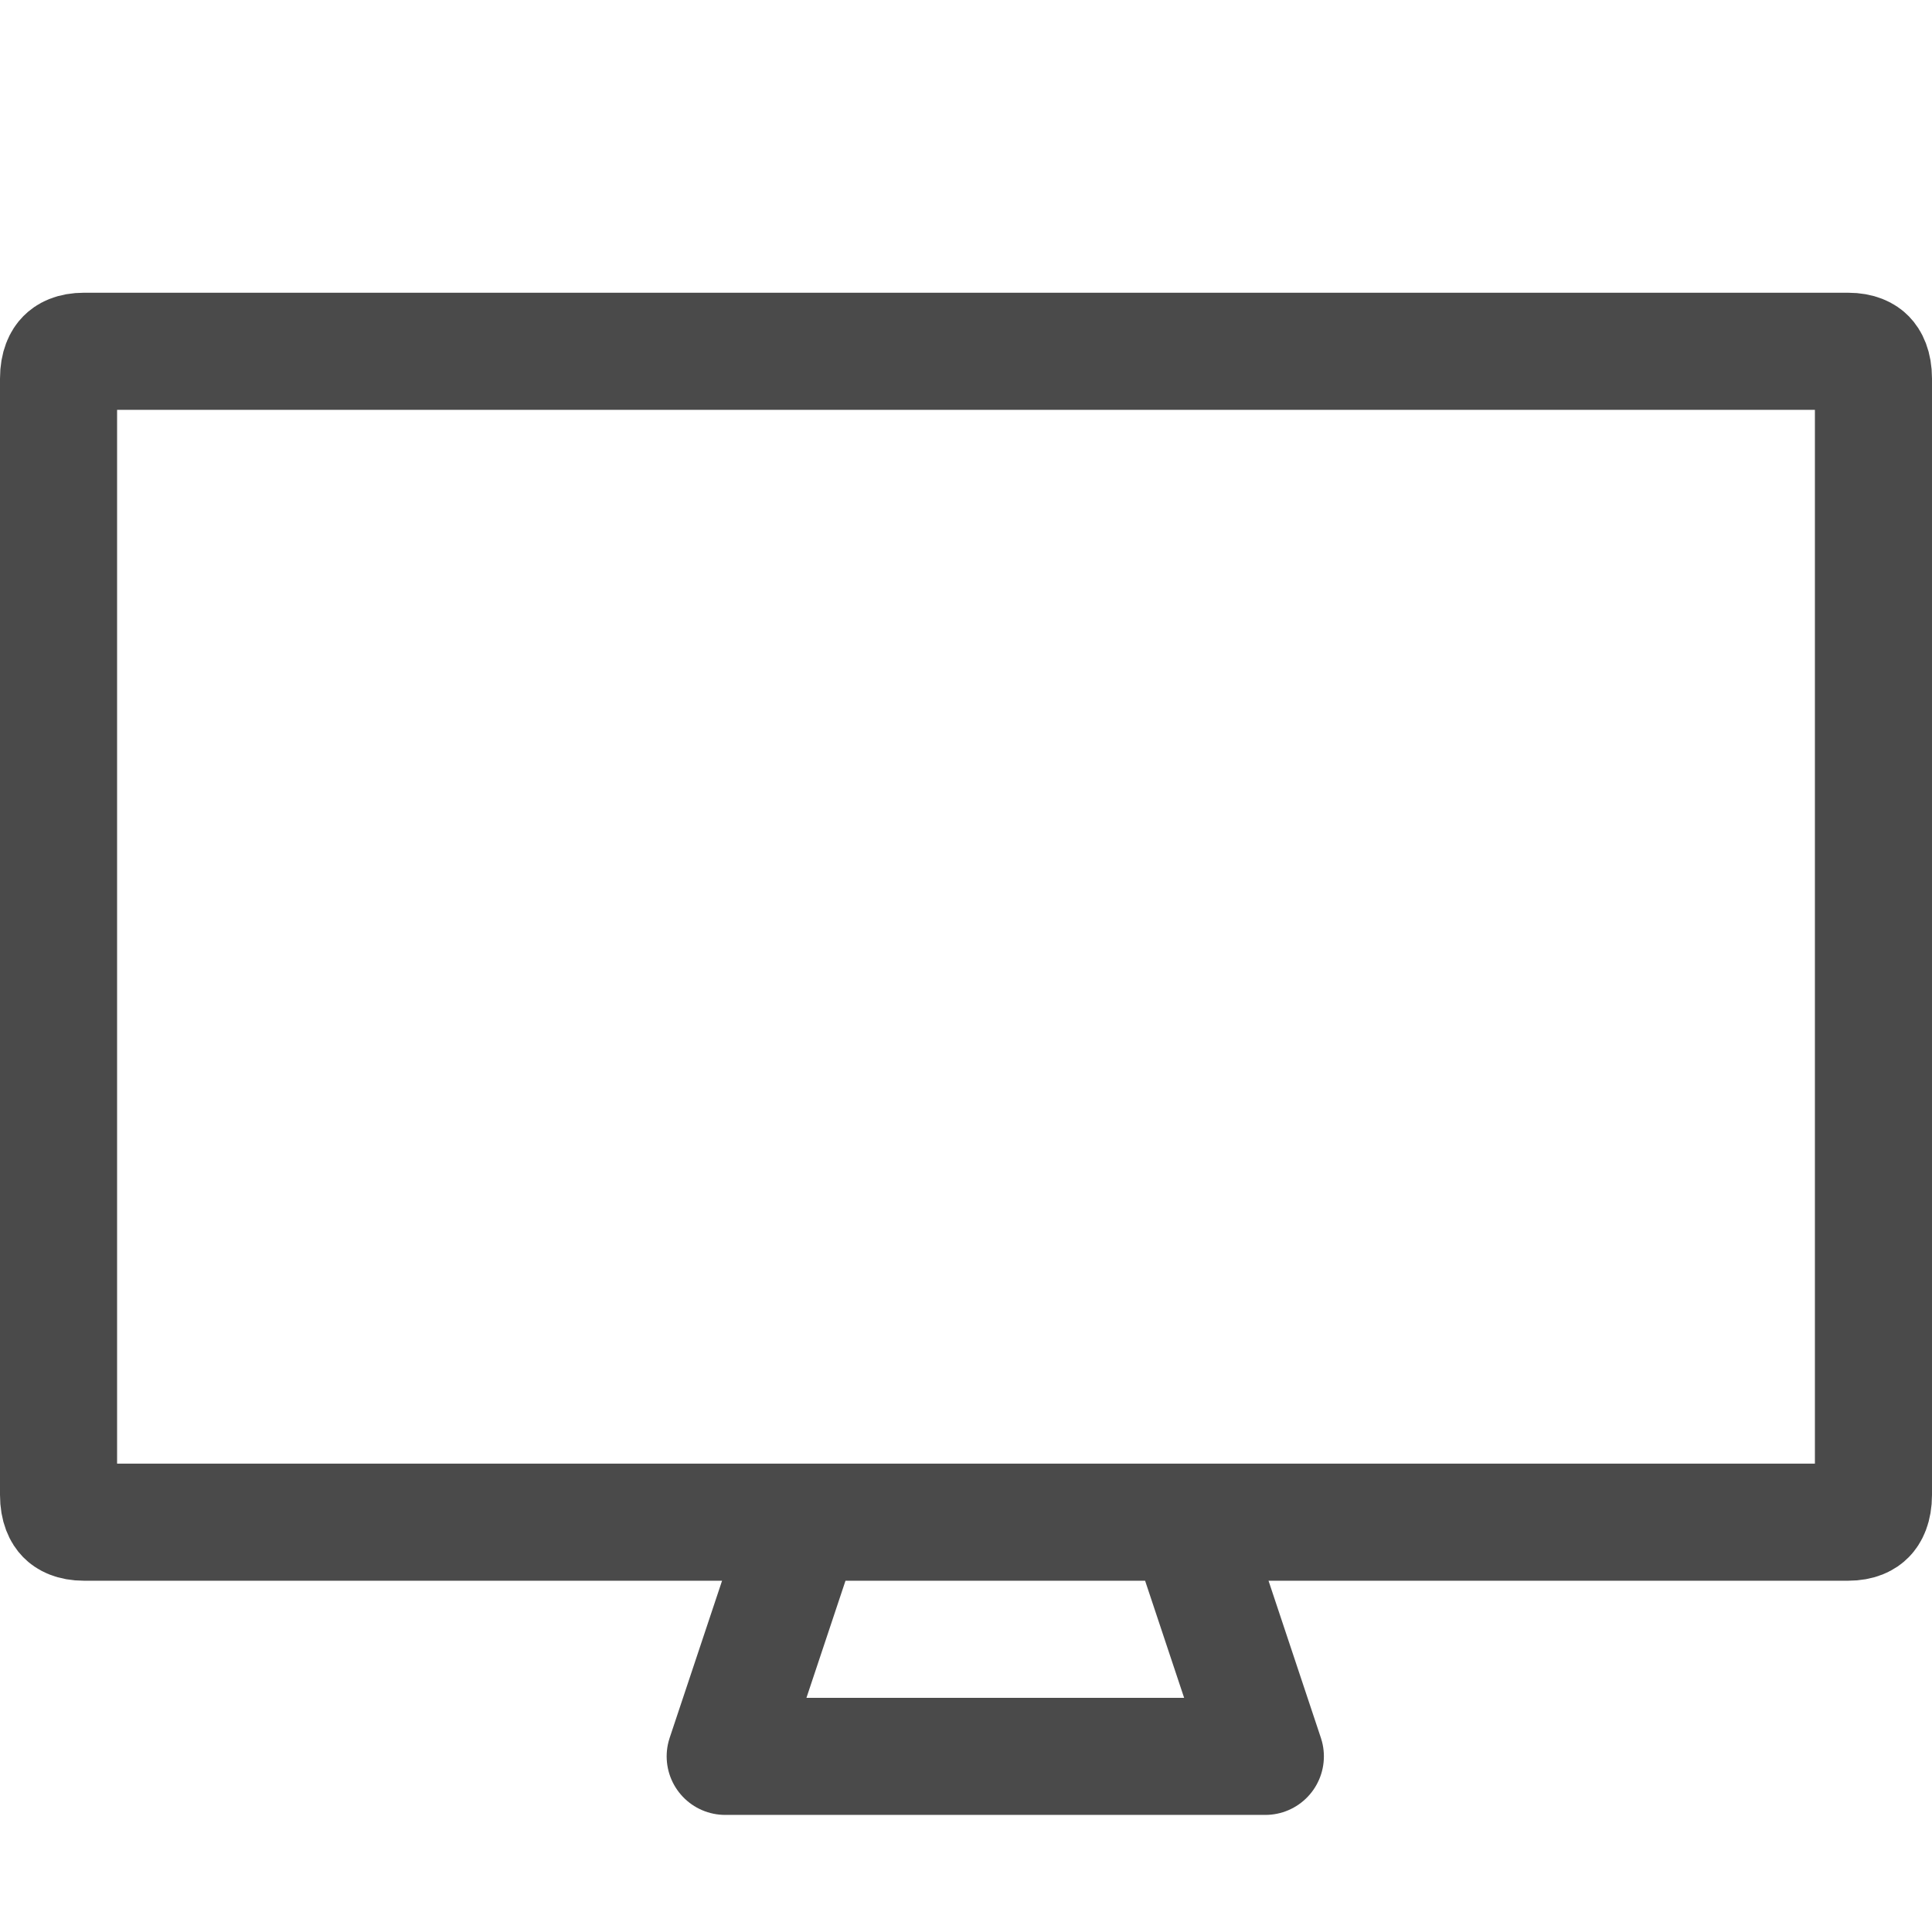
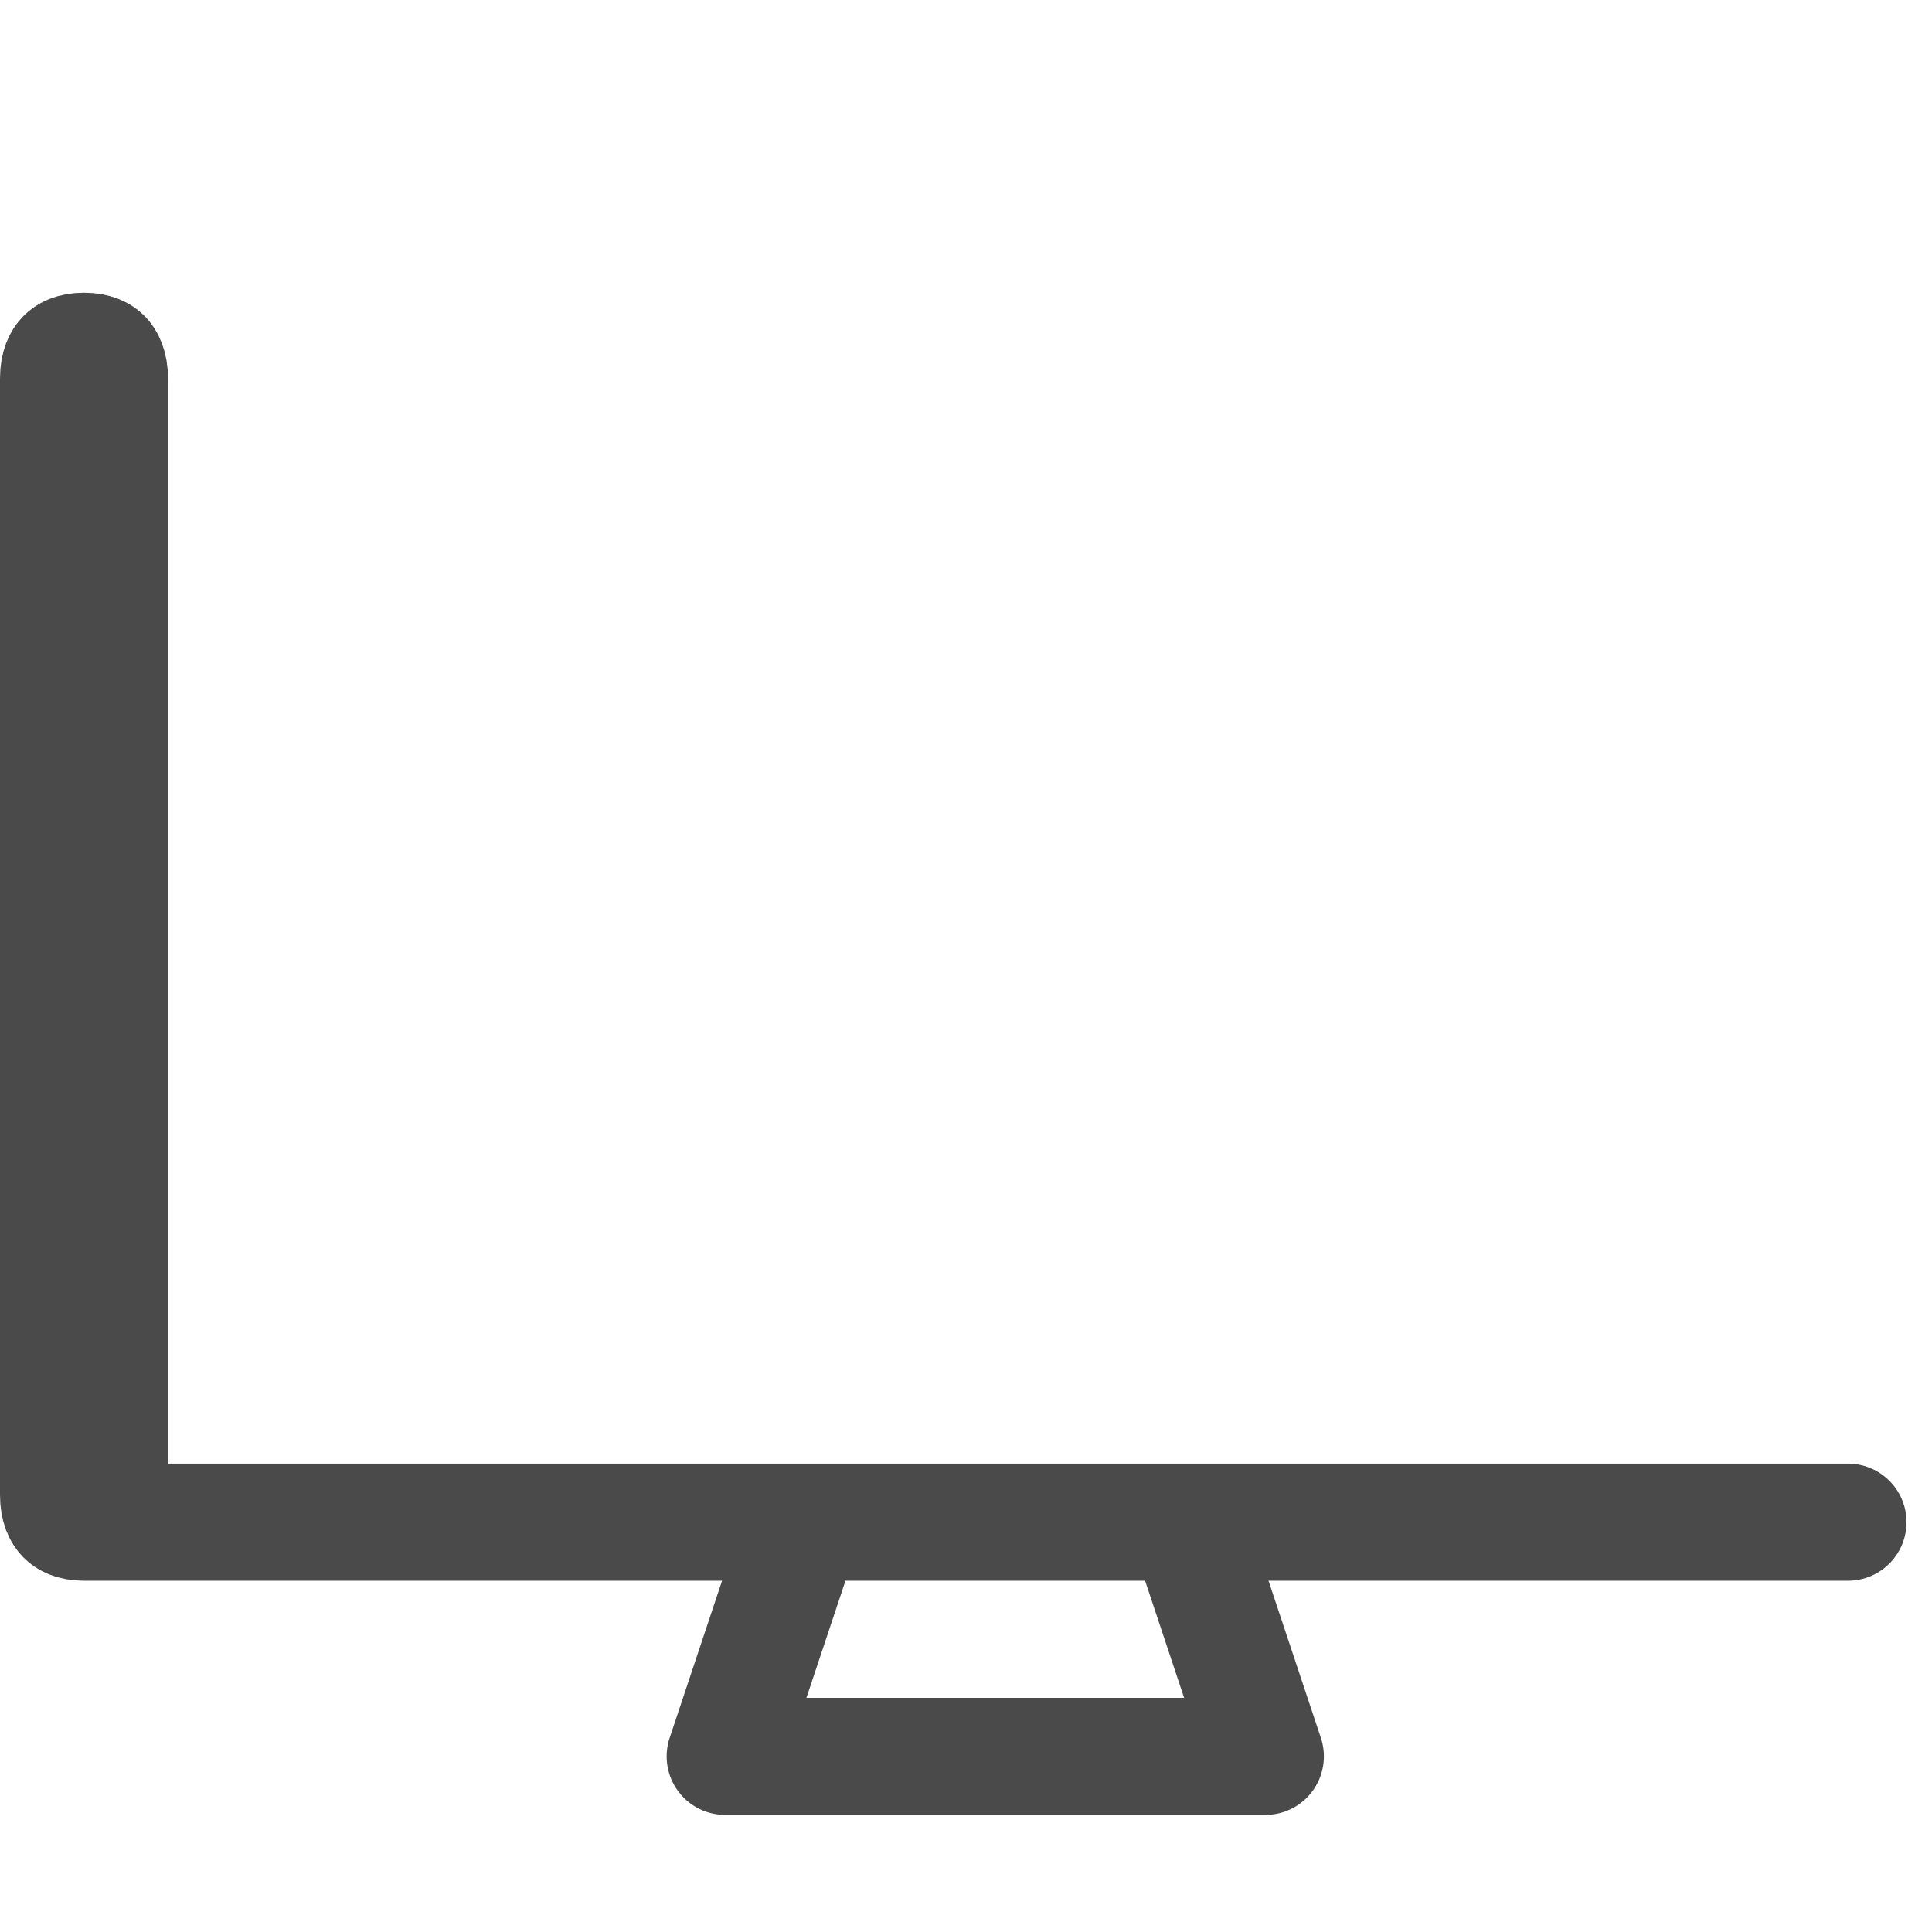
<svg xmlns="http://www.w3.org/2000/svg" width="33" height="33" fill="none">
  <script />
-   <path d="M31.565 26H1.435c-.197 0-.286-.062-.326-.103-.041-.042-.109-.144-.109-.364V6.467c0-.22.068-.322.11-.364.04-.041.128-.103.325-.103h30.13c.197 0 .286.062.326.103.041.042.109.144.109.364v19.066c0 .22-.068.322-.11.364-.04.041-.128.103-.325.103zM20.28 26l1.333 4h-9.226l1.334-4h6.558z" stroke="#4A4A4A" stroke-width="2" stroke-miterlimit="10" stroke-linecap="round" stroke-linejoin="round" />
+   <path d="M31.565 26H1.435c-.197 0-.286-.062-.326-.103-.041-.042-.109-.144-.109-.364V6.467c0-.22.068-.322.11-.364.04-.041.128-.103.325-.103c.197 0 .286.062.326.103.041.042.109.144.109.364v19.066c0 .22-.068.322-.11.364-.04.041-.128.103-.325.103zM20.28 26l1.333 4h-9.226l1.334-4h6.558z" stroke="#4A4A4A" stroke-width="2" stroke-miterlimit="10" stroke-linecap="round" stroke-linejoin="round" />
</svg>